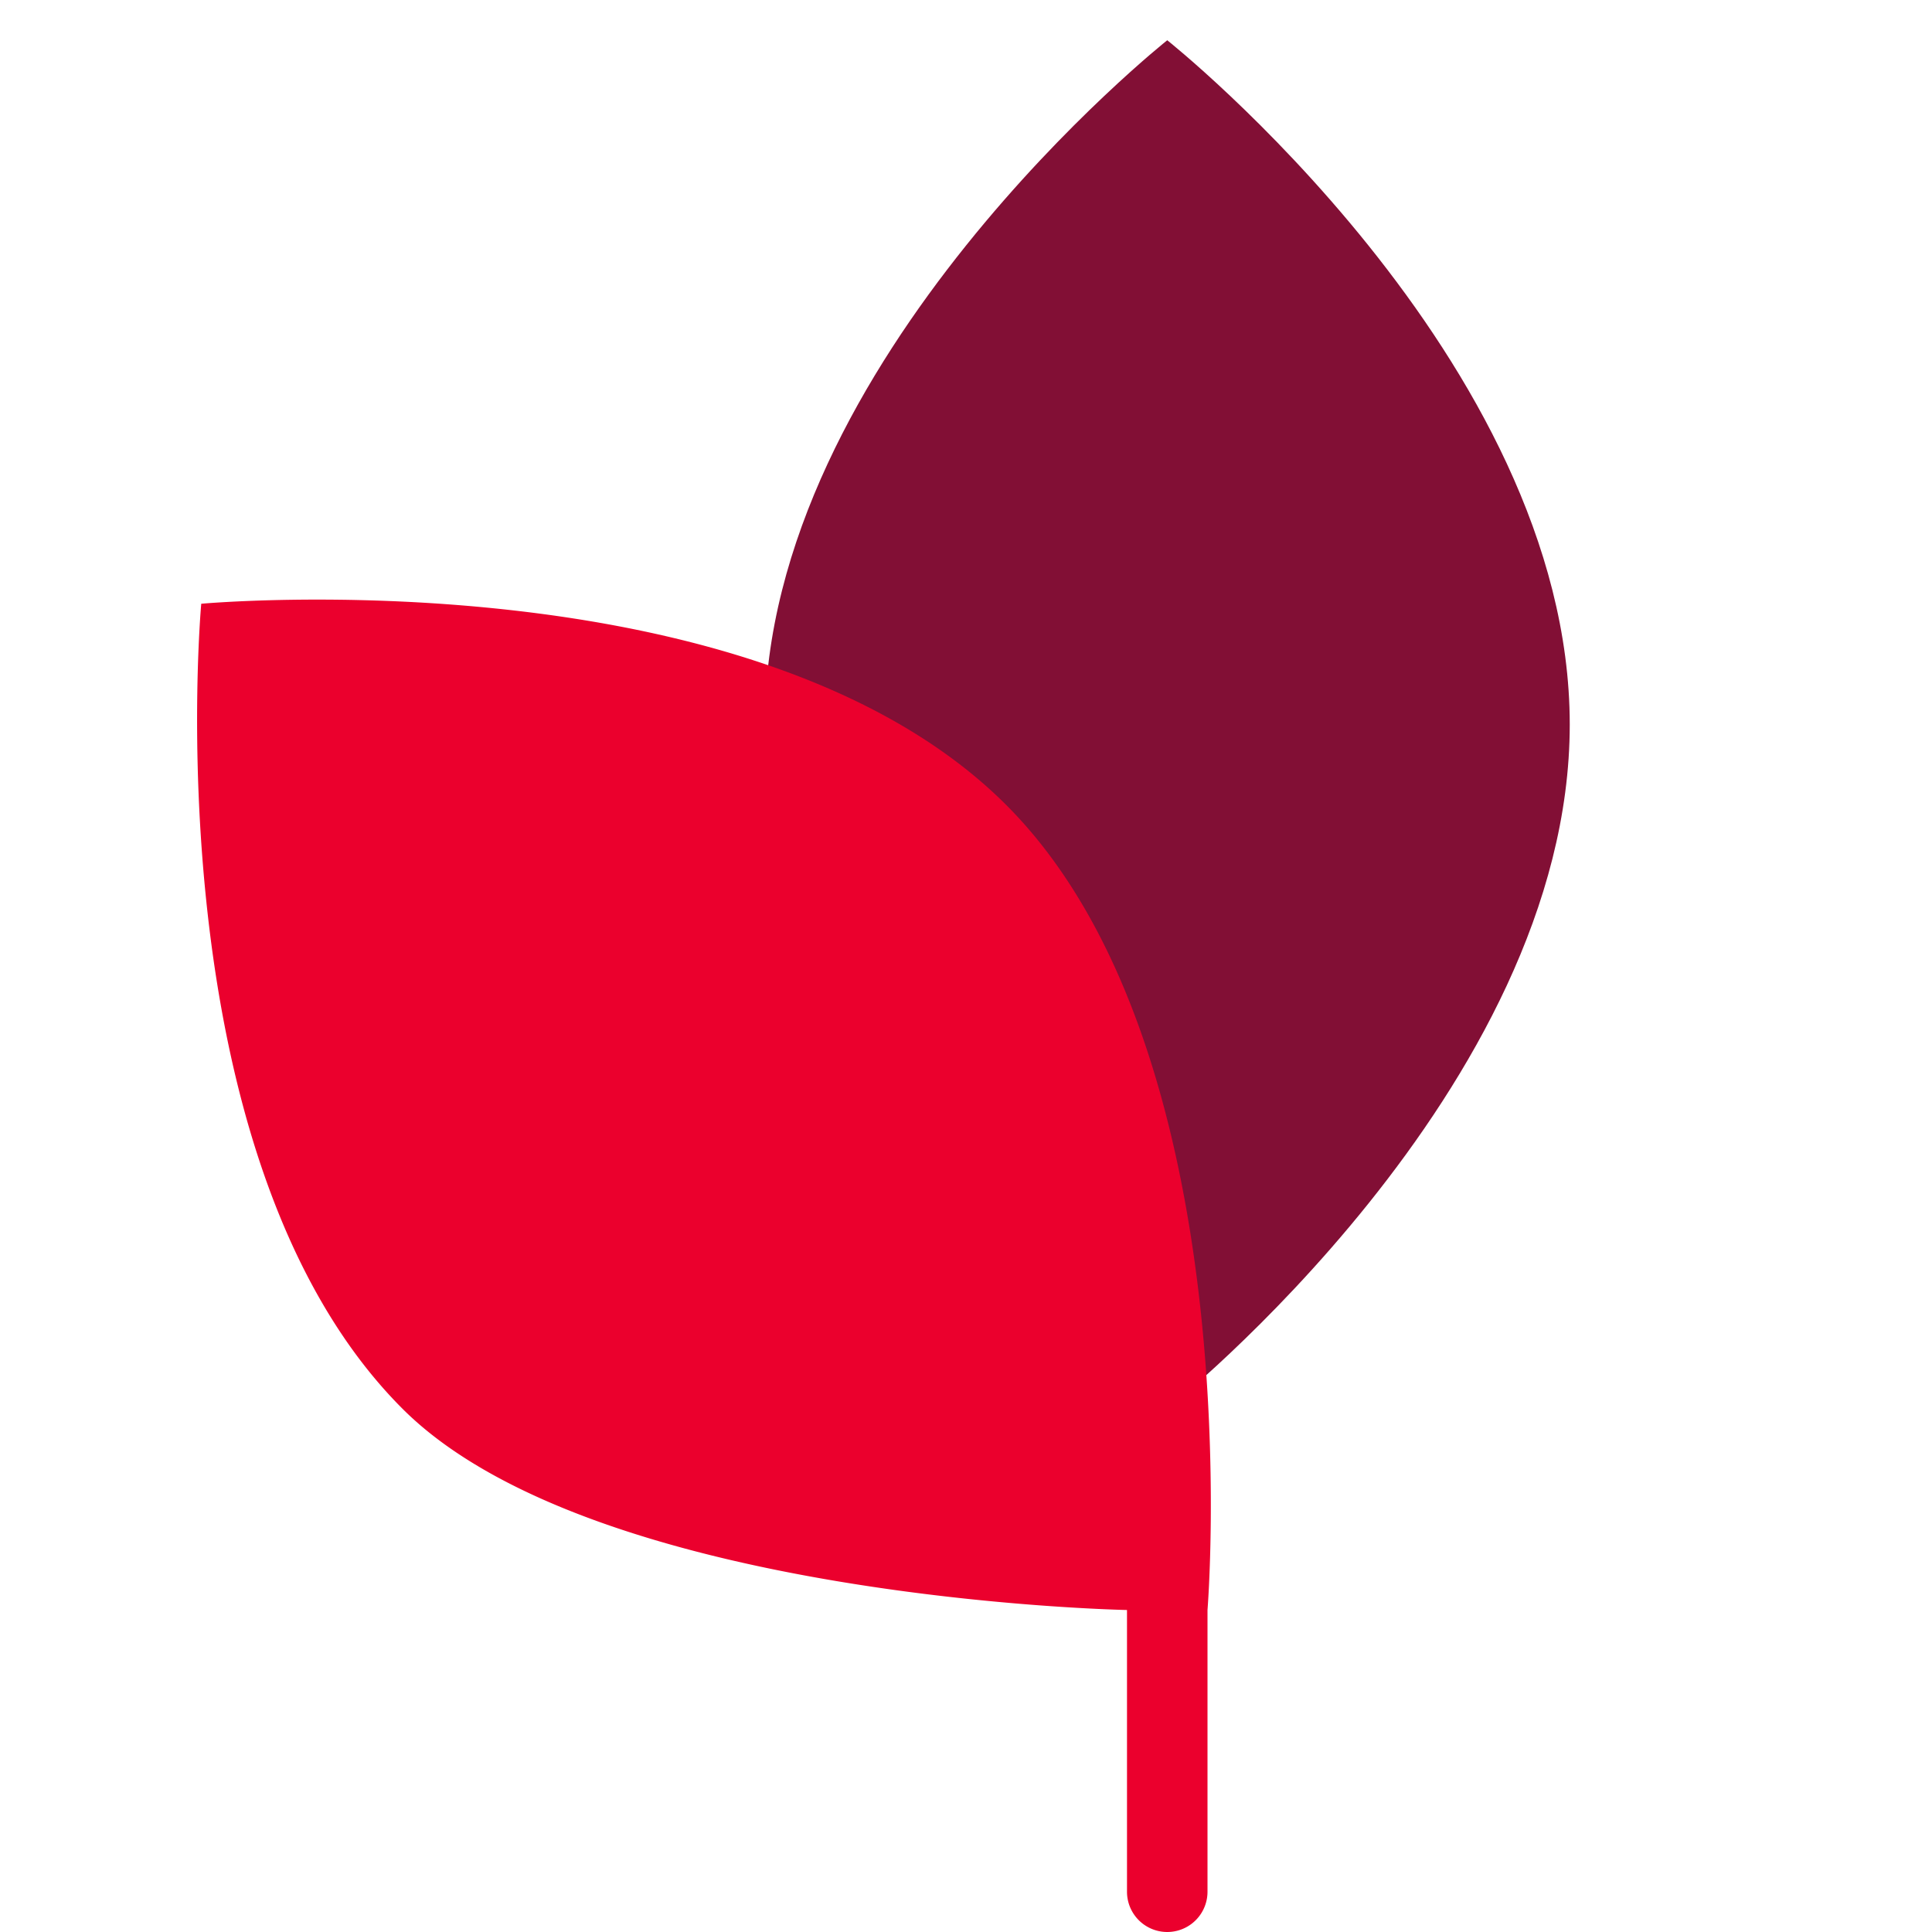
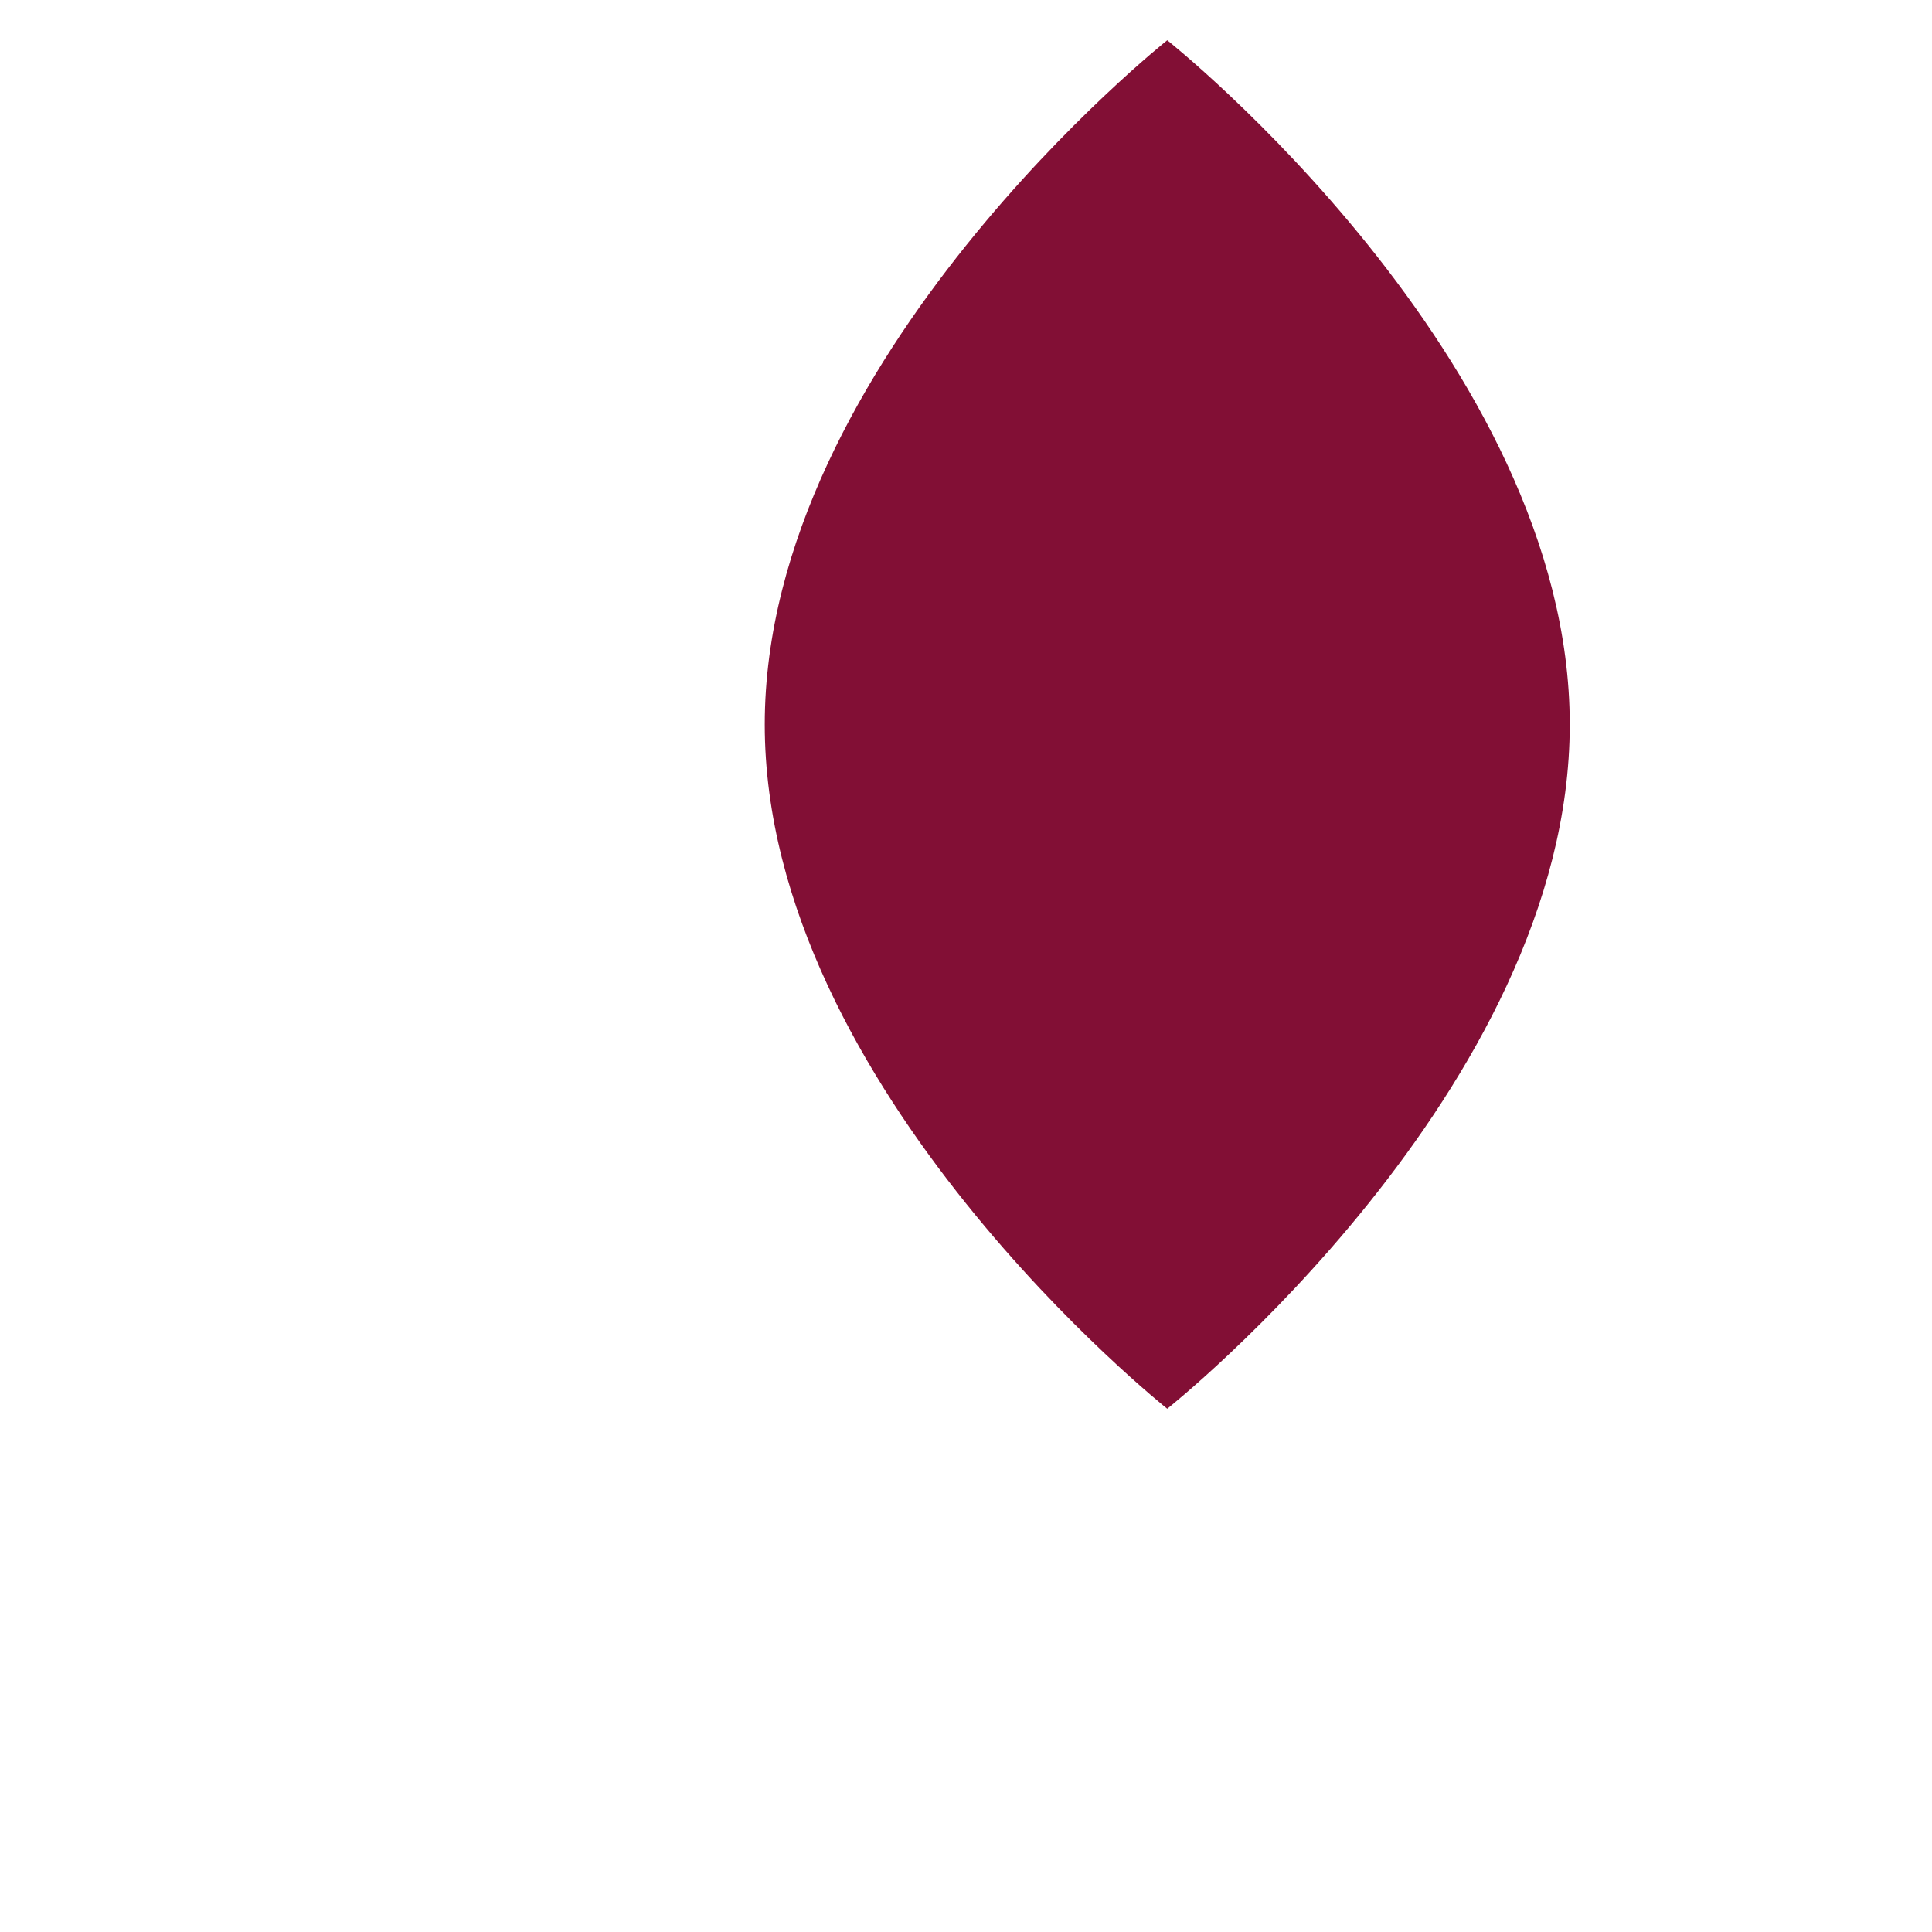
<svg xmlns="http://www.w3.org/2000/svg" viewBox="0 0 48 48">
-   <path fill="none" d="M0 0h48v48H0z" />
  <path fill="#820f35" d="M29 1S19 8.936 19 18s10 17 10 17 10-7.936 10-17S29 1 29 1z" />
-   <path fill="#eb002d" d="M25 20c-6.255-6.256-20-5-20-5s-1.256 13.744 5 20c4.751 4.751 18 5 18 5v7a1 1 0 0 0 2 0v-7s1.136-13.864-5-20z" />
</svg>